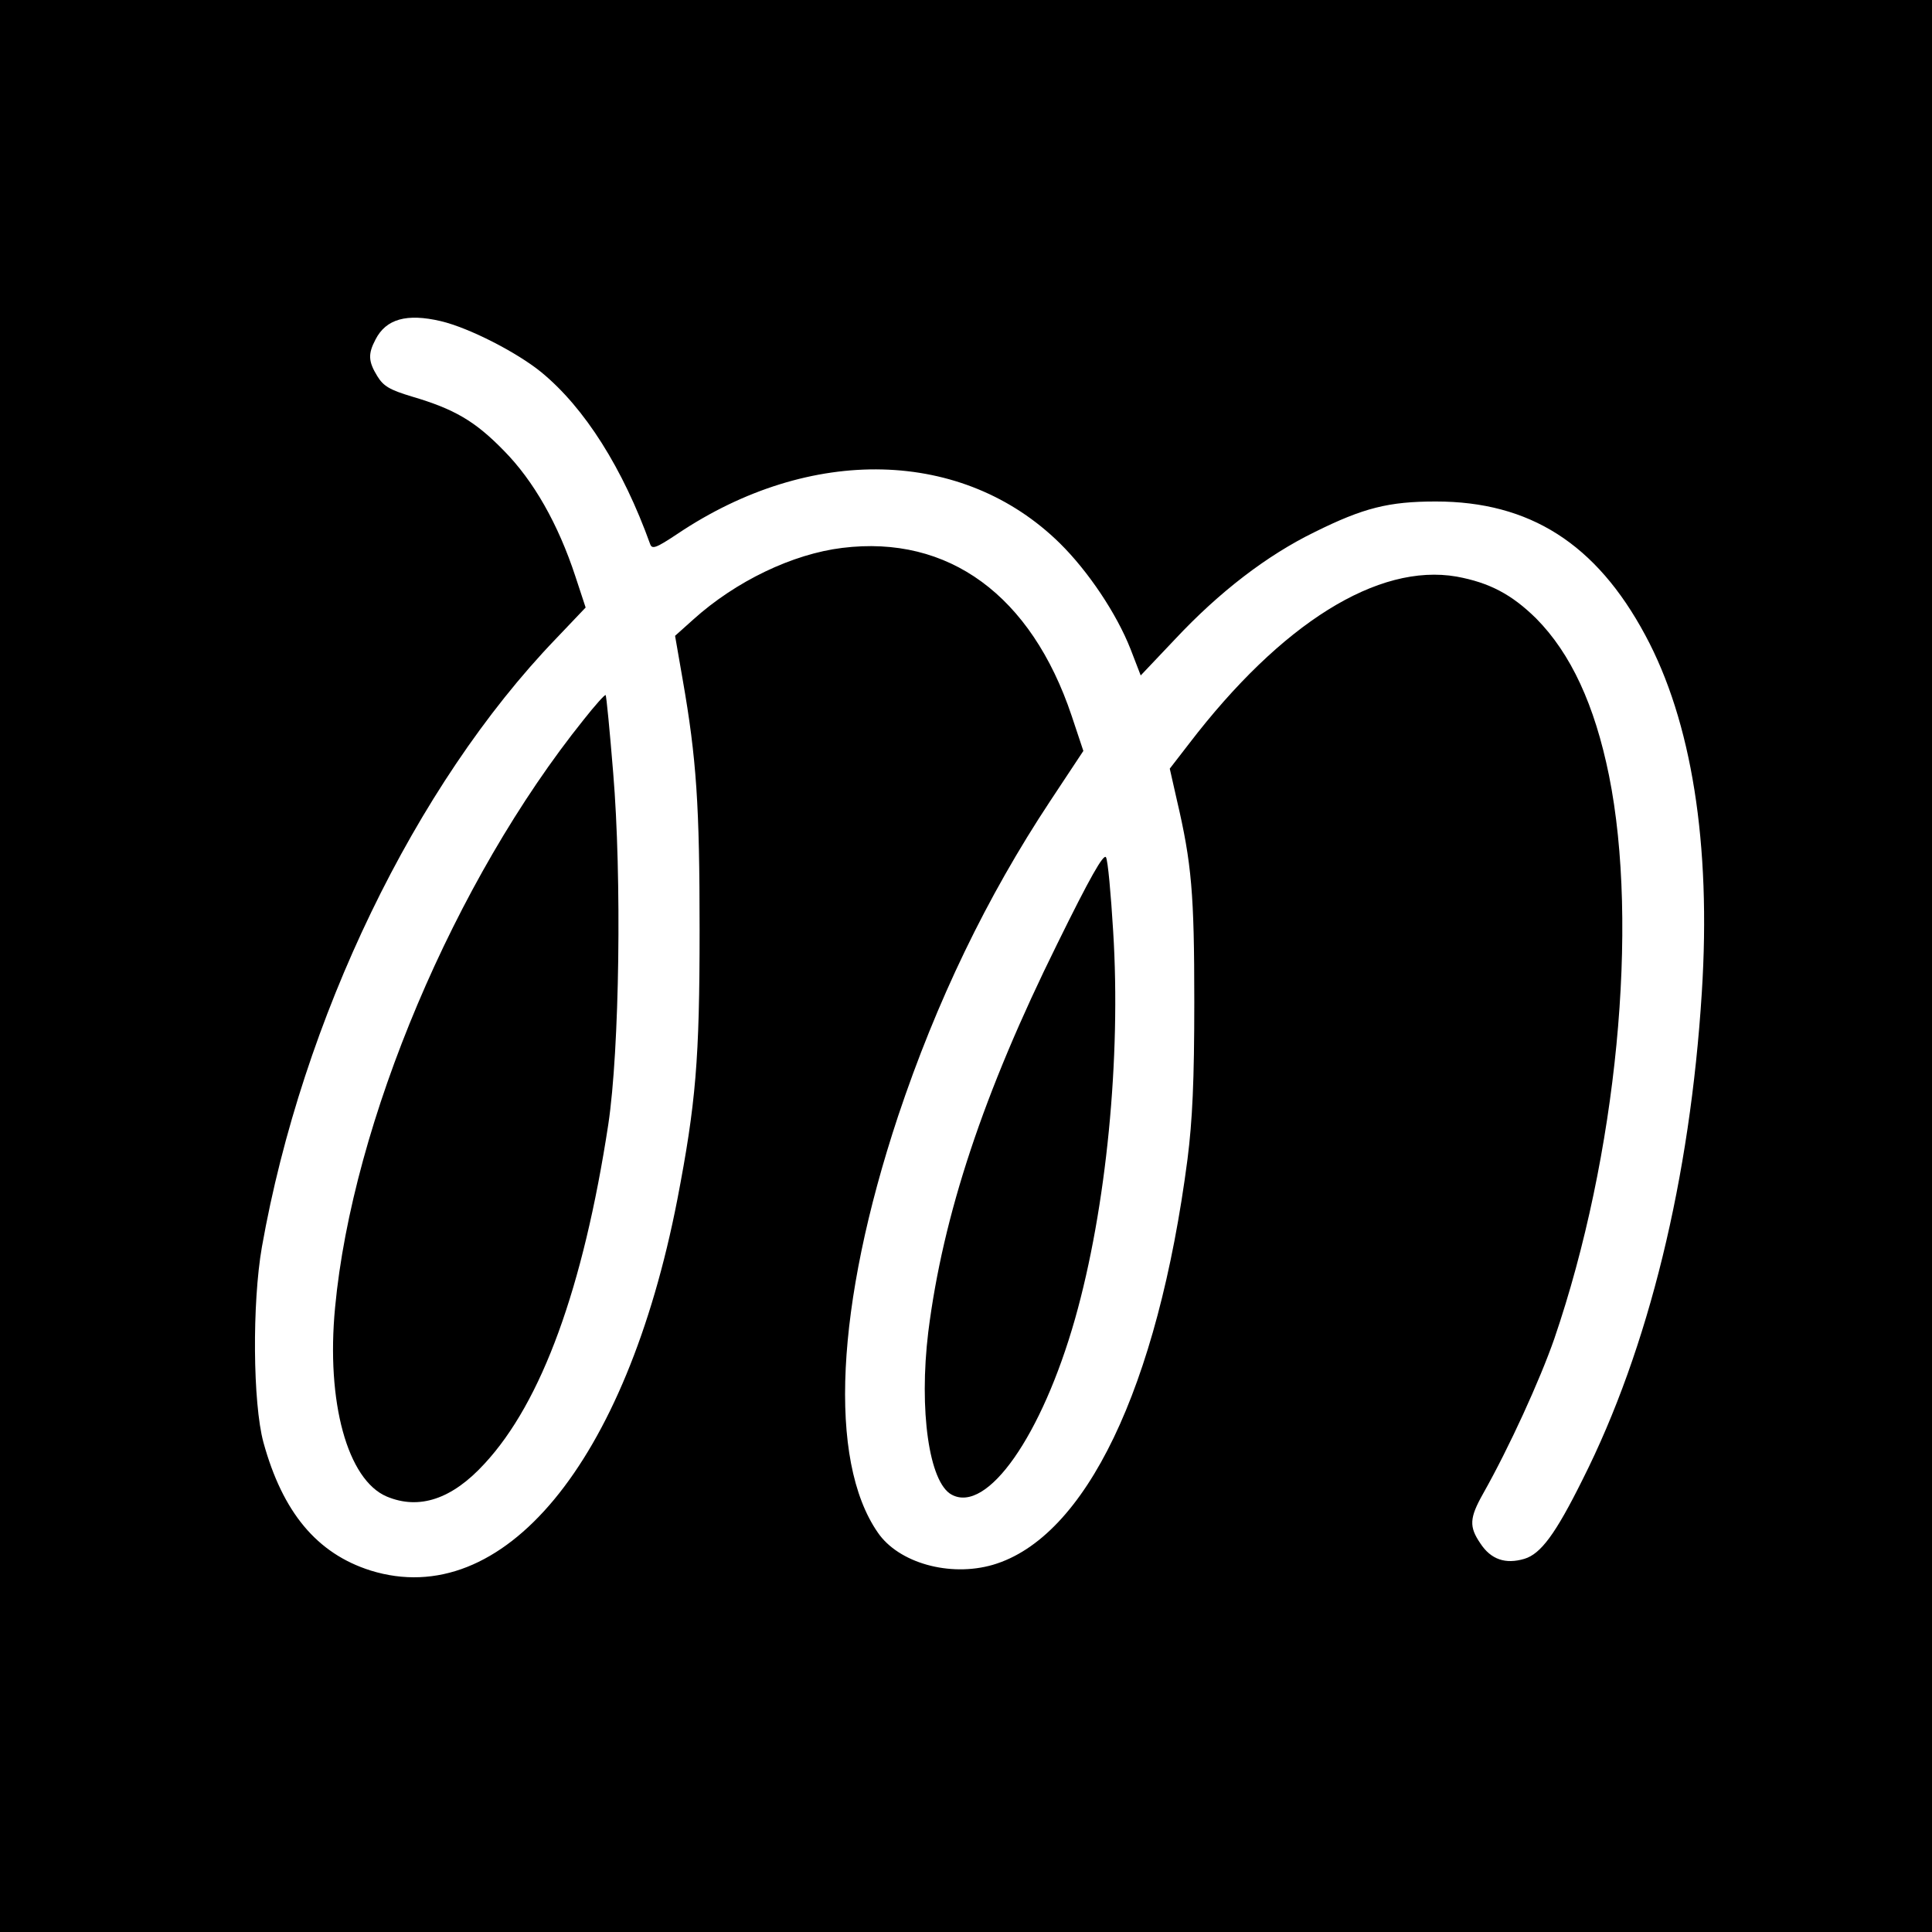
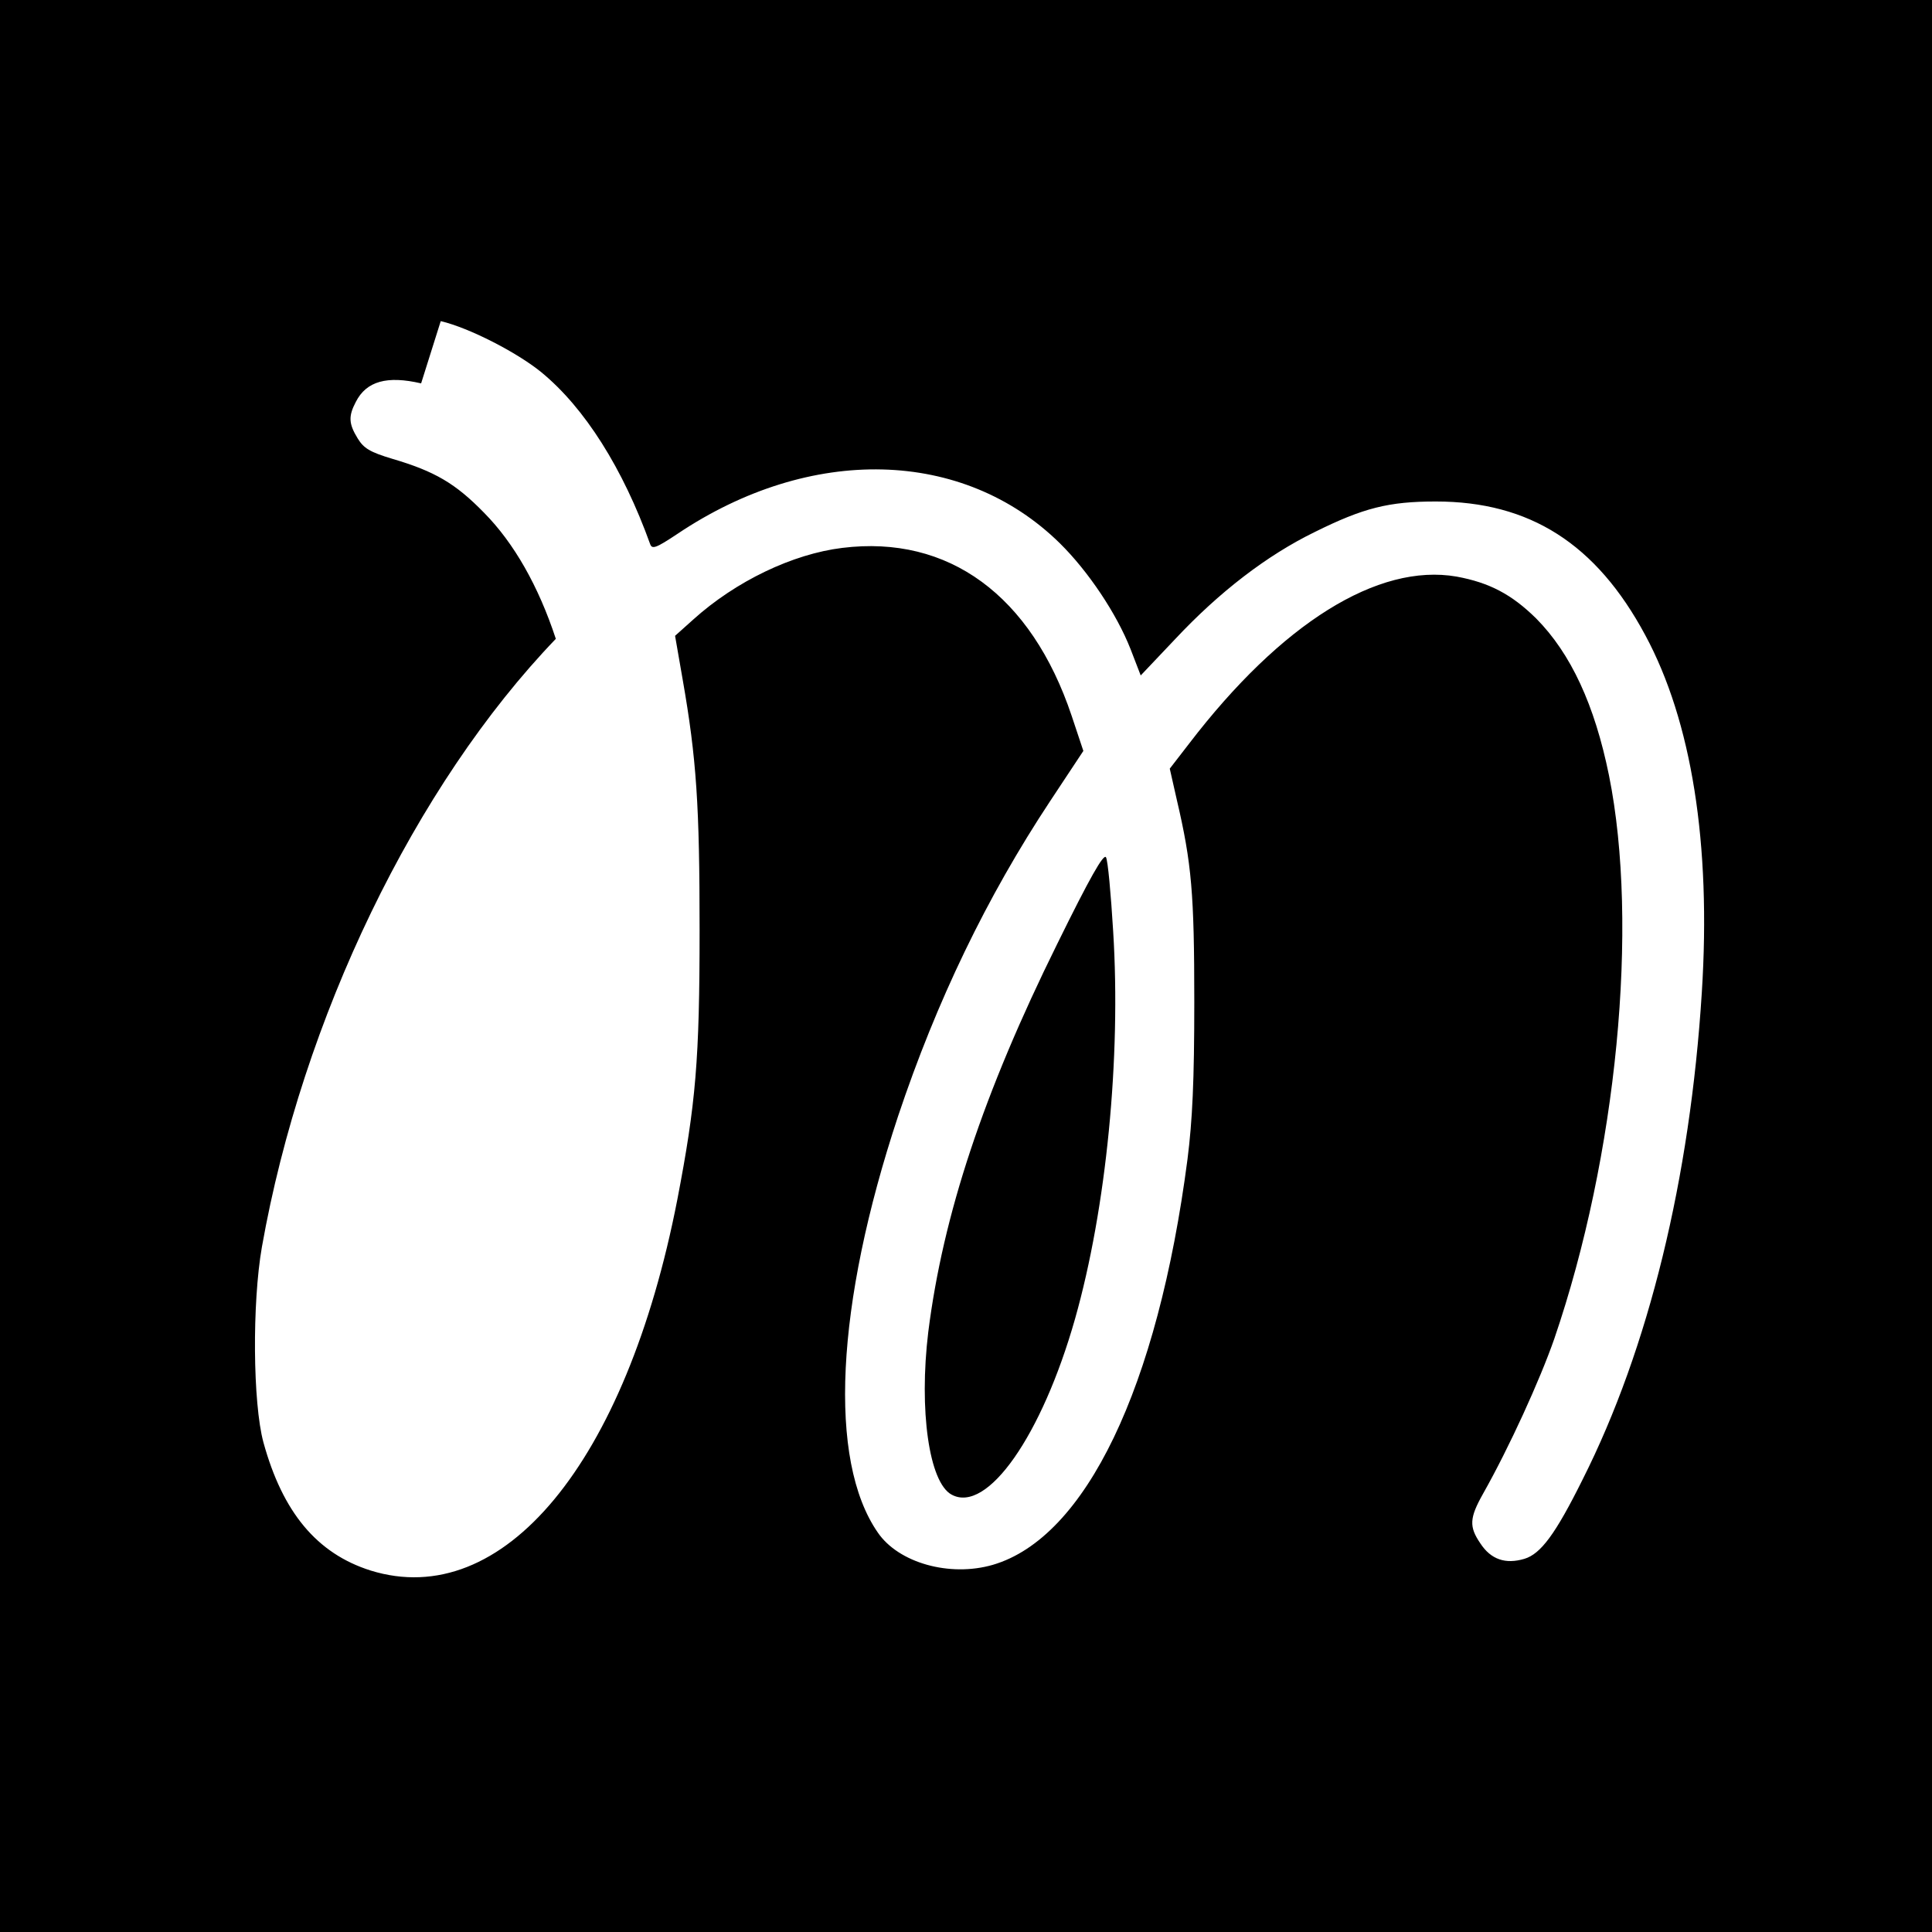
<svg xmlns="http://www.w3.org/2000/svg" version="1.0" width="512pt" height="512pt" viewBox="0 0 512 512" preserveAspectRatio="xMidYMid meet">
  <g transform="translate(0,512) scale(0.1,-0.1)" fill="#000000" stroke="none">
-     <path d="M0 2560 l0 -2560 2560 0 2560 0 0 2560 0 2560 -2560 0 -2560 0 0 -2560z m1168 1709 c76 -18 202 -83 266 -135 116 -95 217 -256 289 -456 5 -14 15 -11 72 27 353 237 758 227 1014 -25 75 -74 150 -186 187 -280 l27 -70 91 96 c117 125 243 222 370 284 129 64 196 81 321 81 249 0 425 -112 555 -354 123 -228 175 -553 150 -947 -31 -493 -141 -944 -316 -1291 -72 -145 -111 -197 -154 -210 -50 -15 -89 -2 -117 41 -30 44 -29 67 7 131 70 124 151 302 189 411 166 485 225 1096 145 1493 -38 187 -101 323 -193 416 -65 64 -124 95 -211 111 -208 36 -464 -123 -709 -443 l-51 -66 19 -84 c39 -167 46 -247 46 -534 0 -210 -5 -314 -18 -417 -79 -606 -270 -1003 -516 -1075 -114 -33 -250 5 -305 86 -132 191 -112 602 54 1103 102 305 235 581 403 835 l88 133 -31 93 c-107 319 -326 480 -608 445 -131 -16 -282 -88 -395 -190 l-48 -43 20 -115 c37 -211 45 -335 45 -665 0 -344 -10 -459 -59 -714 -136 -698 -462 -1092 -813 -983 -142 45 -233 154 -284 340 -28 104 -30 368 -4 517 107 605 406 1224 779 1612 l79 83 -27 82 c-46 140 -111 254 -190 334 -76 78 -131 110 -243 143 -60 18 -76 28 -92 54 -24 39 -25 59 -5 97 28 55 83 70 173 49z" />
-     <path d="M1547 3213 c-342 -426 -613 -1067 -659 -1558 -24 -251 33 -457 137 -501 86 -36 173 -7 259 87 152 164 262 467 328 899 30 199 36 657 13 932 -9 111 -18 204 -20 206 -2 2 -28 -27 -58 -65z" />
+     <path d="M0 2560 l0 -2560 2560 0 2560 0 0 2560 0 2560 -2560 0 -2560 0 0 -2560z m1168 1709 c76 -18 202 -83 266 -135 116 -95 217 -256 289 -456 5 -14 15 -11 72 27 353 237 758 227 1014 -25 75 -74 150 -186 187 -280 l27 -70 91 96 c117 125 243 222 370 284 129 64 196 81 321 81 249 0 425 -112 555 -354 123 -228 175 -553 150 -947 -31 -493 -141 -944 -316 -1291 -72 -145 -111 -197 -154 -210 -50 -15 -89 -2 -117 41 -30 44 -29 67 7 131 70 124 151 302 189 411 166 485 225 1096 145 1493 -38 187 -101 323 -193 416 -65 64 -124 95 -211 111 -208 36 -464 -123 -709 -443 l-51 -66 19 -84 c39 -167 46 -247 46 -534 0 -210 -5 -314 -18 -417 -79 -606 -270 -1003 -516 -1075 -114 -33 -250 5 -305 86 -132 191 -112 602 54 1103 102 305 235 581 403 835 l88 133 -31 93 c-107 319 -326 480 -608 445 -131 -16 -282 -88 -395 -190 l-48 -43 20 -115 c37 -211 45 -335 45 -665 0 -344 -10 -459 -59 -714 -136 -698 -462 -1092 -813 -983 -142 45 -233 154 -284 340 -28 104 -30 368 -4 517 107 605 406 1224 779 1612 c-46 140 -111 254 -190 334 -76 78 -131 110 -243 143 -60 18 -76 28 -92 54 -24 39 -25 59 -5 97 28 55 83 70 173 49z" />
    <path d="M2802 2619 c-196 -396 -303 -719 -342 -1029 -25 -207 2 -399 62 -431 94 -51 239 156 327 466 83 293 122 692 101 1027 -6 99 -14 188 -19 196 -6 11 -43 -54 -129 -229z" />
  </g>
</svg>